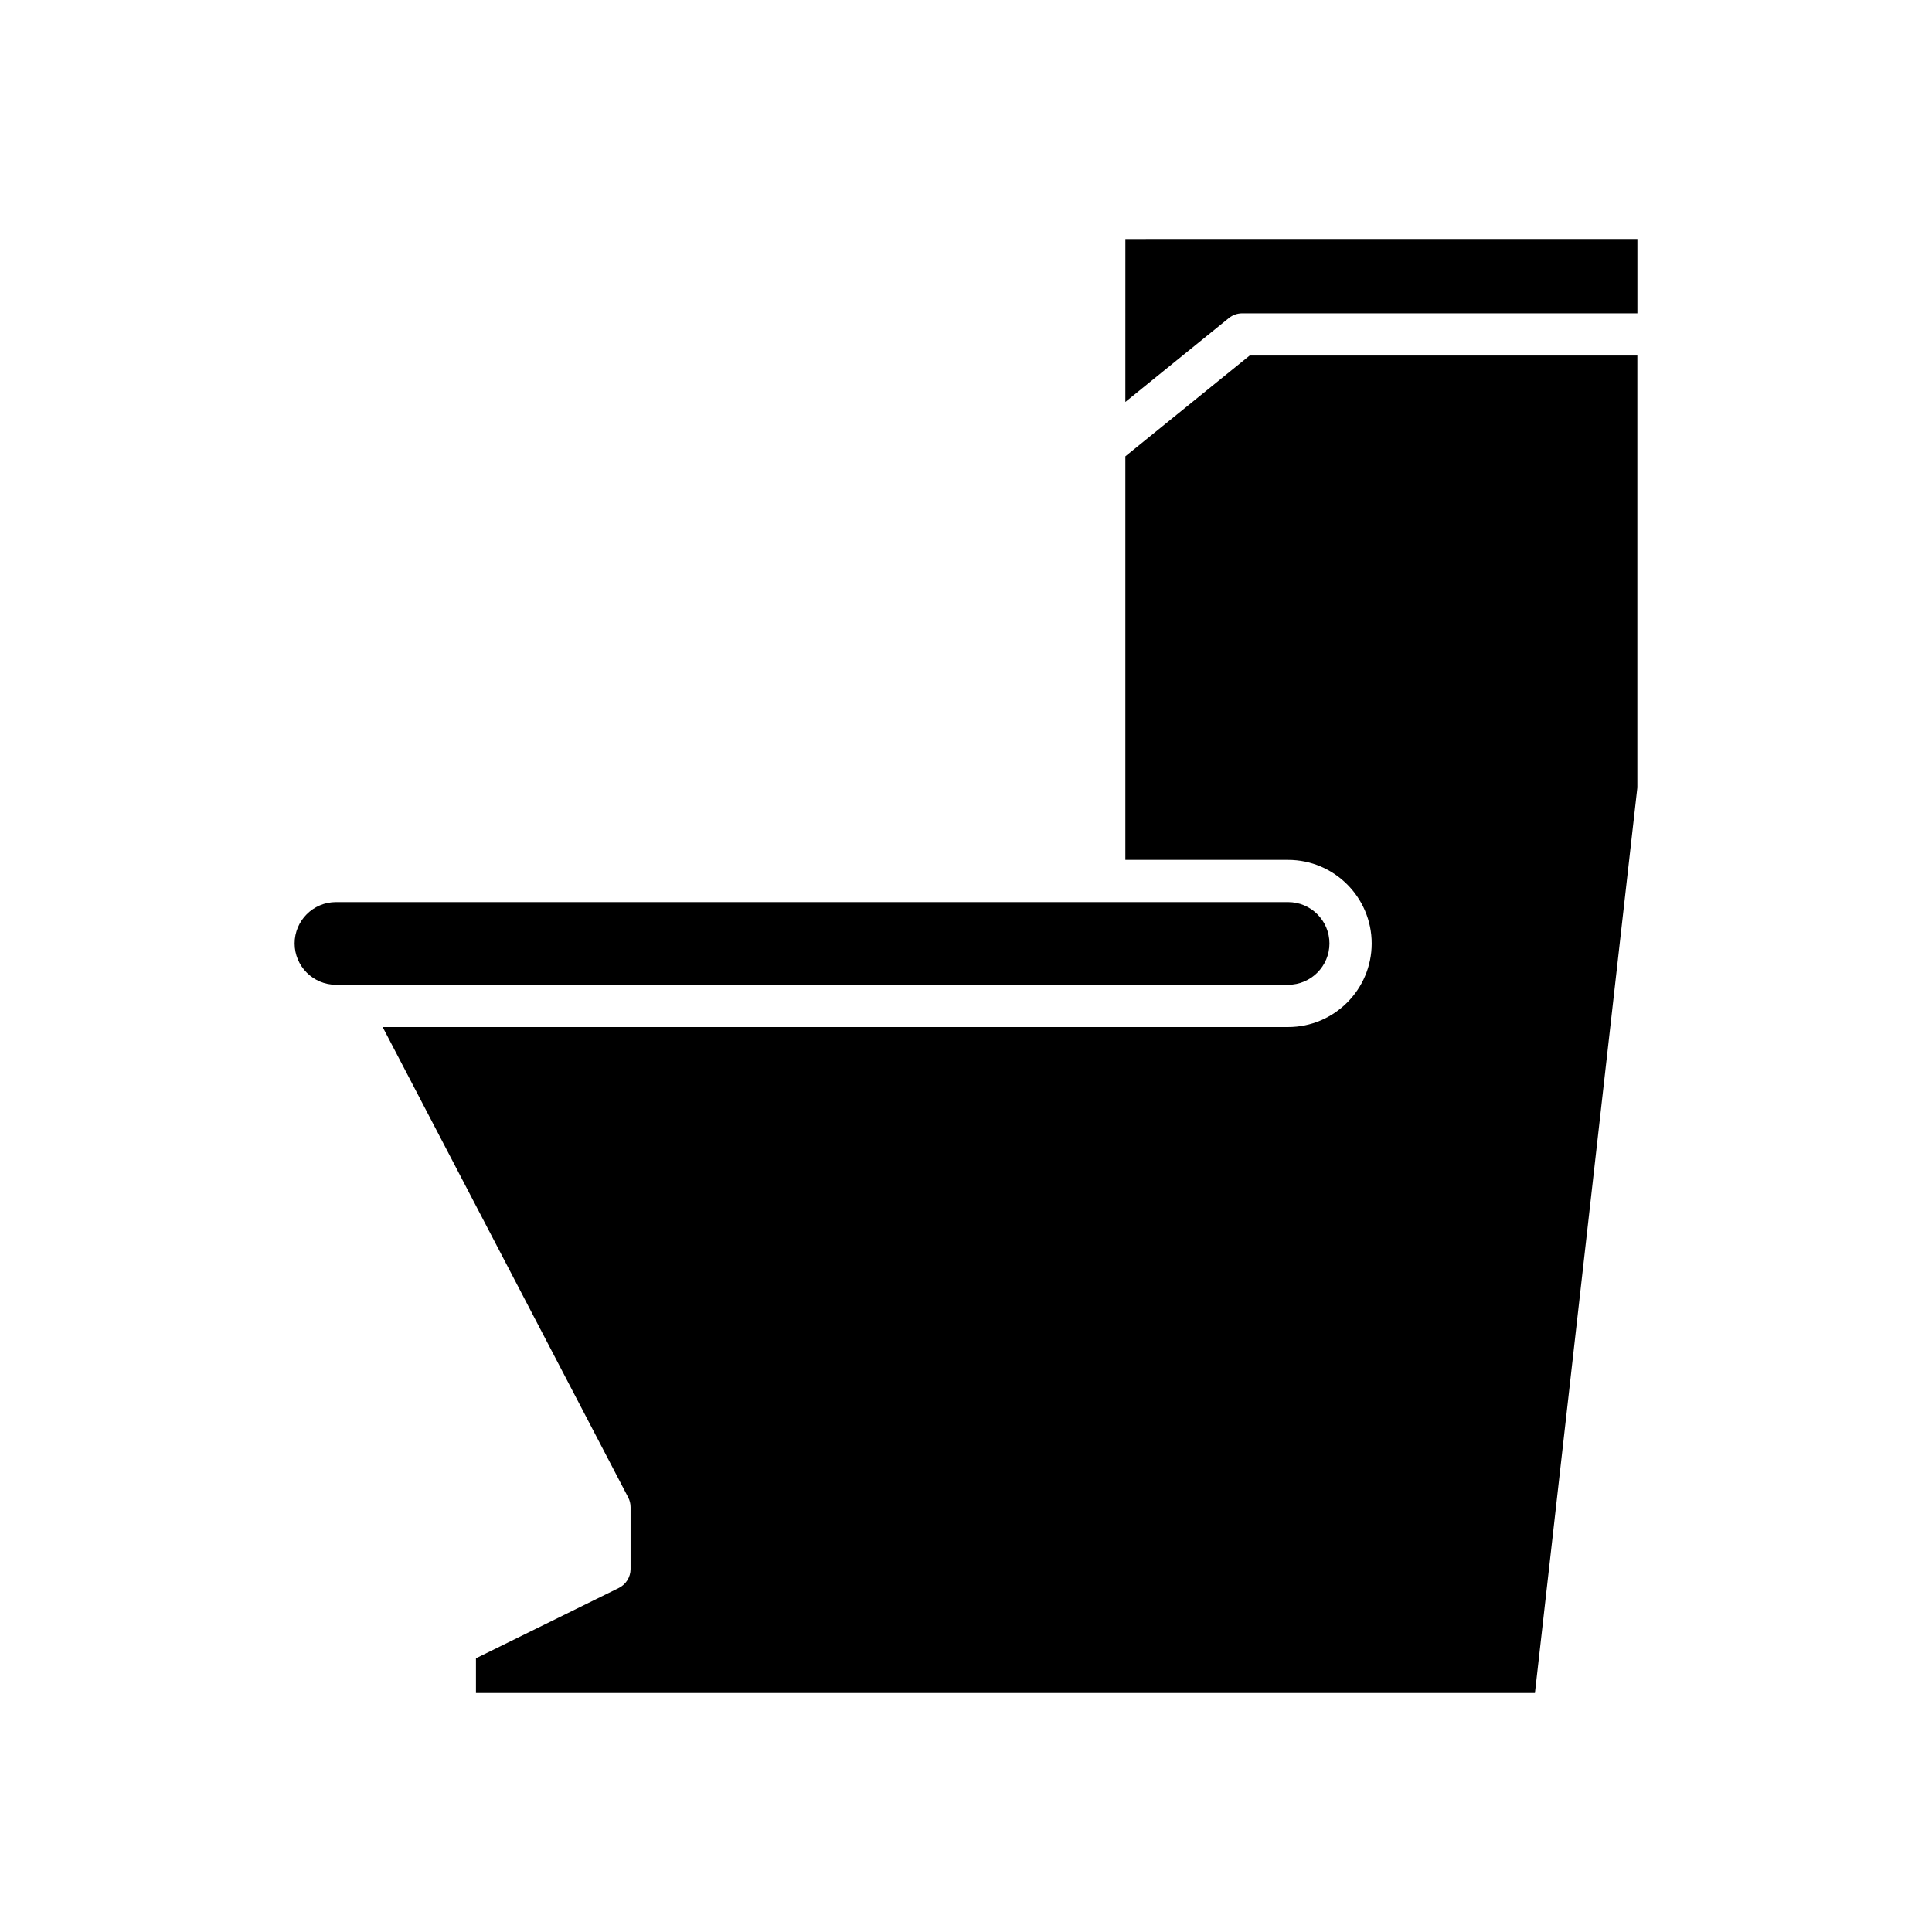
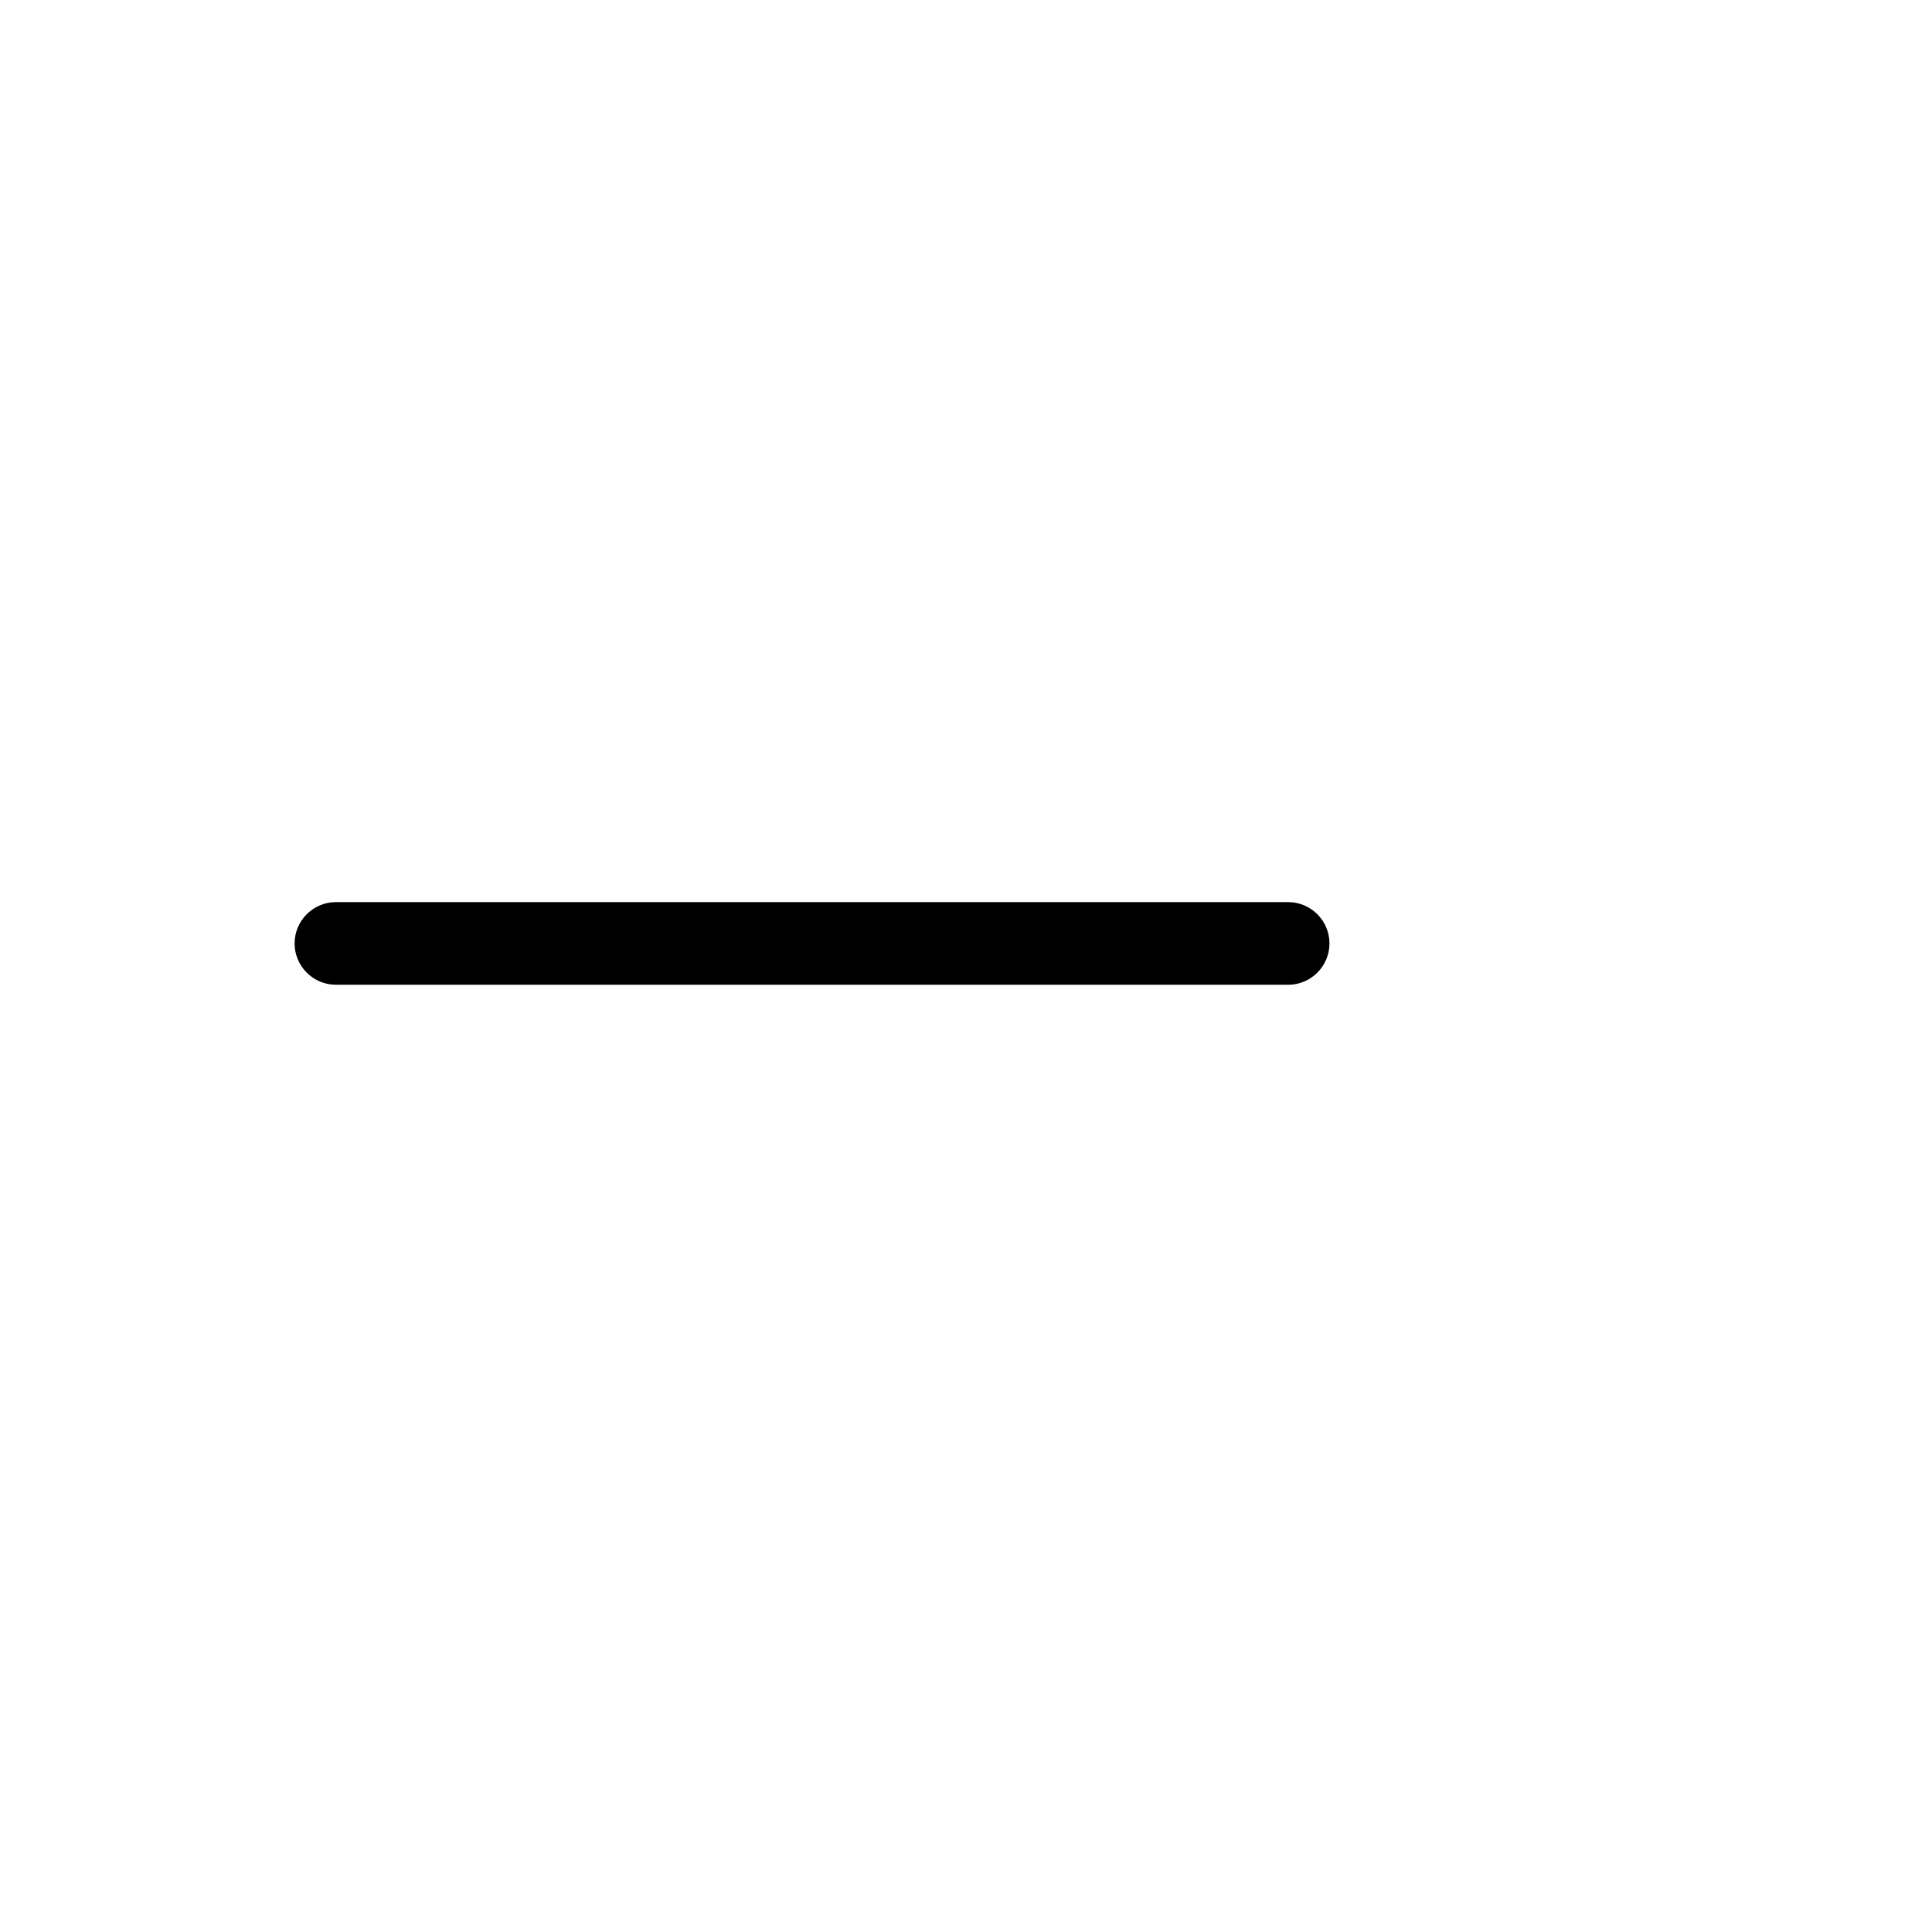
<svg xmlns="http://www.w3.org/2000/svg" fill="#000000" width="800px" height="800px" version="1.1" viewBox="144 144 512 512">
  <g>
    <path d="m496.32 394.02c0-6.039-4.914-10.953-10.949-10.953h-252.34c-6.039 0-10.957 4.914-10.957 10.953 0 6.039 4.914 10.953 10.957 10.953h252.34c6.035 0 10.949-4.914 10.949-10.953z" />
-     <path d="m442.23 264.93v106.95h43.137c12.211 0 22.145 9.938 22.145 22.148 0 12.211-9.934 22.148-22.145 22.148h-239.96l65.07 124.65c0.414 0.801 0.633 1.688 0.633 2.59v16.391c0 2.133-1.215 4.082-3.125 5.023l-37.852 18.637v9.199h280.64l27.141-239.94v-114.5h-102.74z" />
-     <path d="m442.23 250.52 27.438-22.234c1-0.809 2.242-1.25 3.527-1.25h104.73v-19.695l-135.69 0.004z" />
  </g>
</svg>